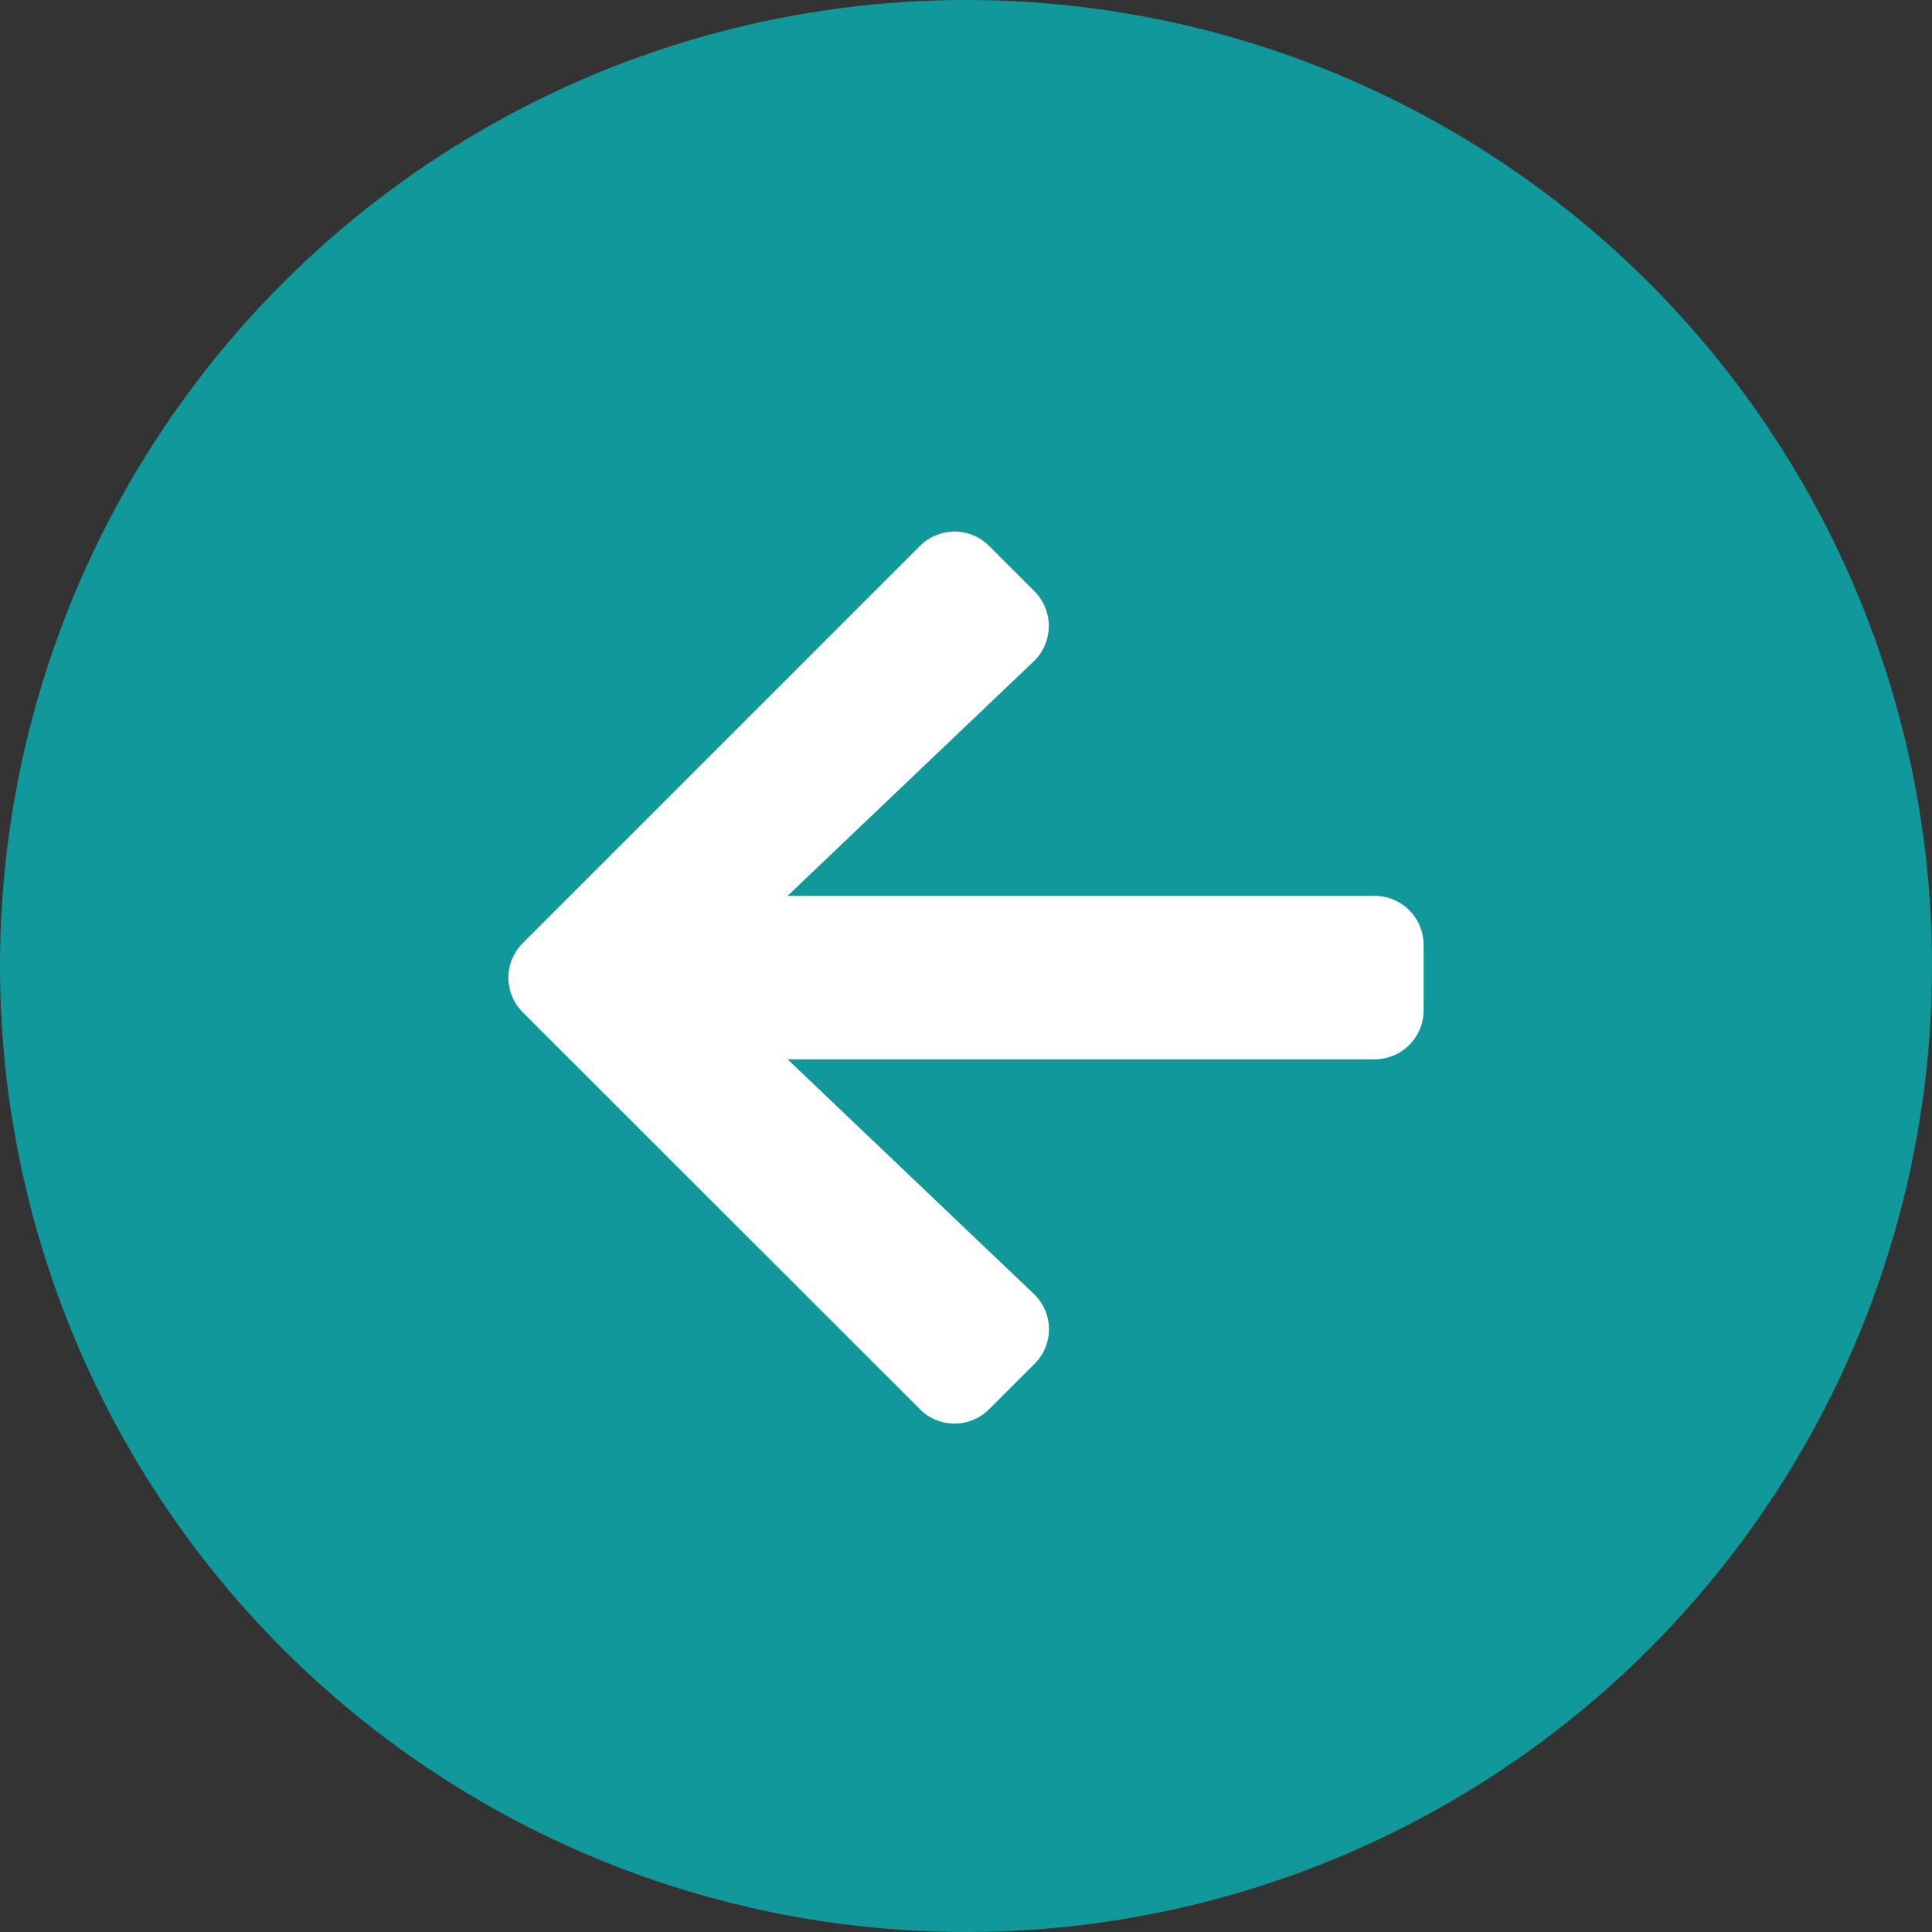
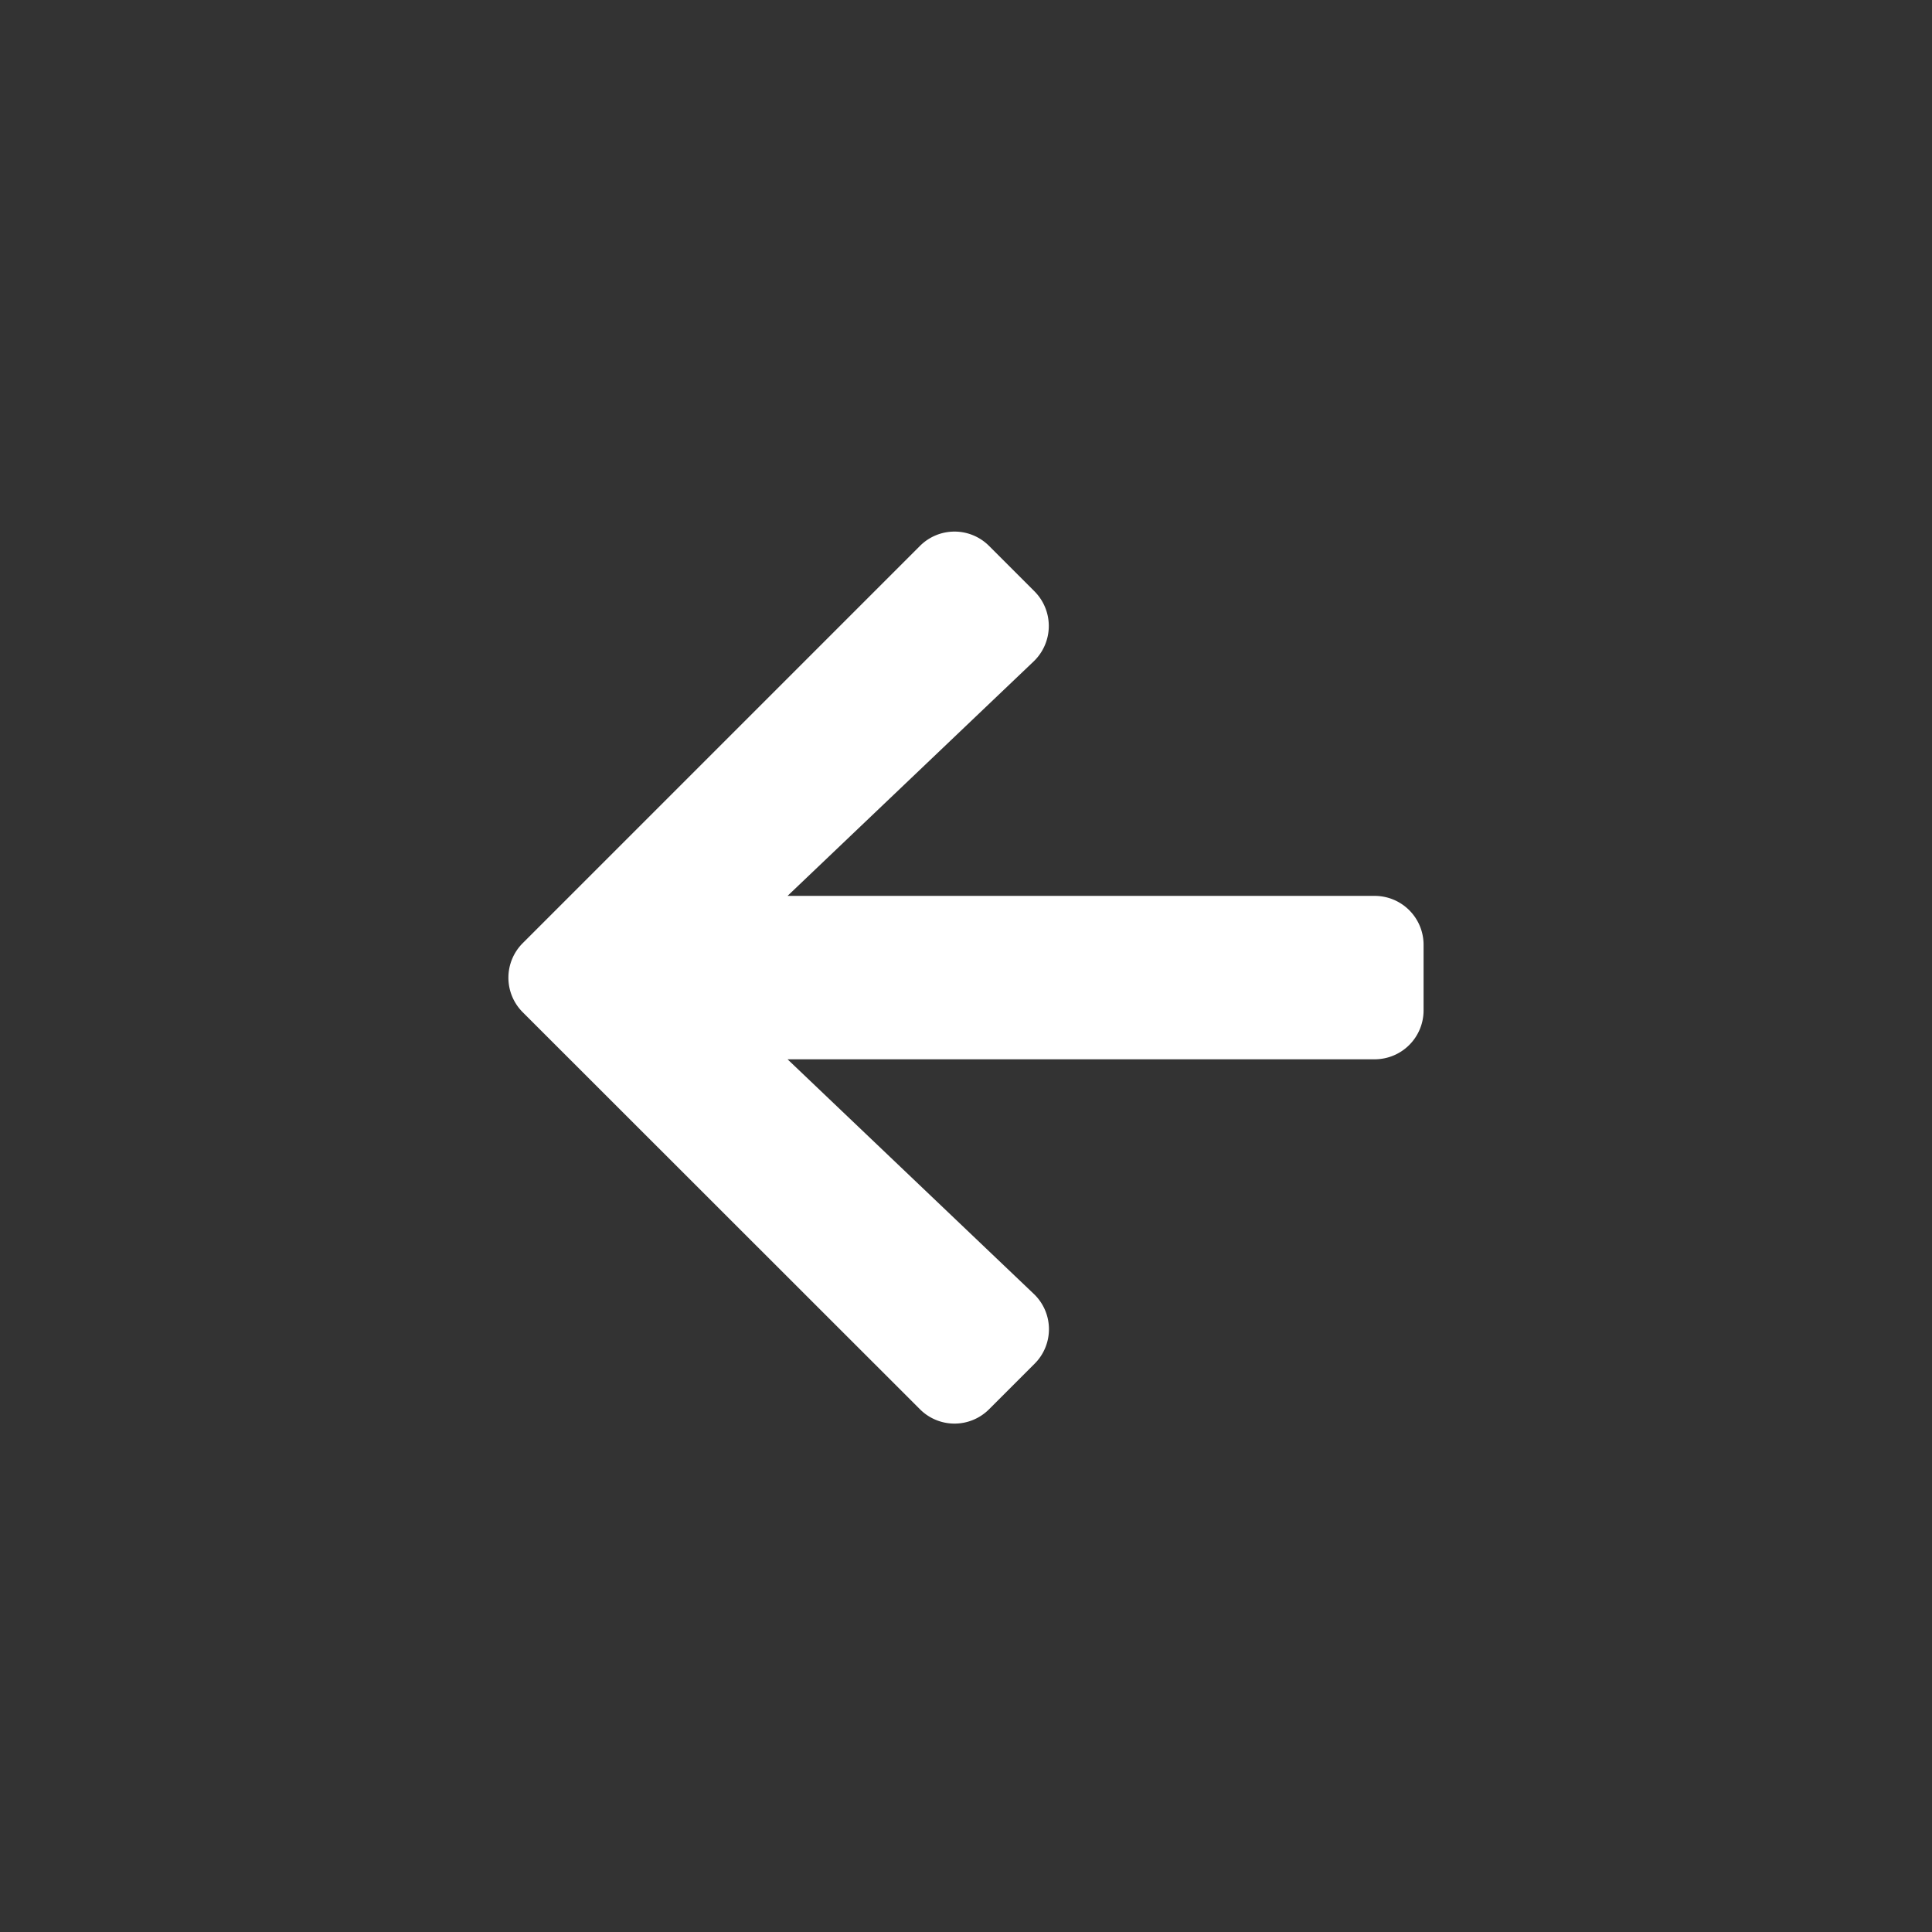
<svg xmlns="http://www.w3.org/2000/svg" width="38" height="38" viewBox="0 0 38 38">
  <rect x="0" y="0" width="38" height="38" fill="#333333" stroke="none" />
  <g id="Group_44" data-name="Group 44" transform="translate(441 1473) rotate(180)">
-     <circle id="Ellipse_8" data-name="Ellipse 8" cx="19" cy="19" r="19" transform="translate(403 1435)" fill="#11989a" />
    <path id="Icon_awesome-arrow-right" data-name="Icon awesome-arrow-right" d="M7.653,3.822l.892-.892a.96.96,0,0,1,1.362,0l7.81,7.806a.96.96,0,0,1,0,1.362l-7.81,7.81a.96.96,0,0,1-1.362,0l-.892-.892a.965.965,0,0,1,.016-1.378l4.841-4.612H.964A.962.962,0,0,1,0,12.062V10.776a.962.962,0,0,1,.964-.964H12.51L7.669,5.2A.958.958,0,0,1,7.653,3.822Z" transform="translate(413 1442.353)" fill="#fff" />
  </g>
</svg>